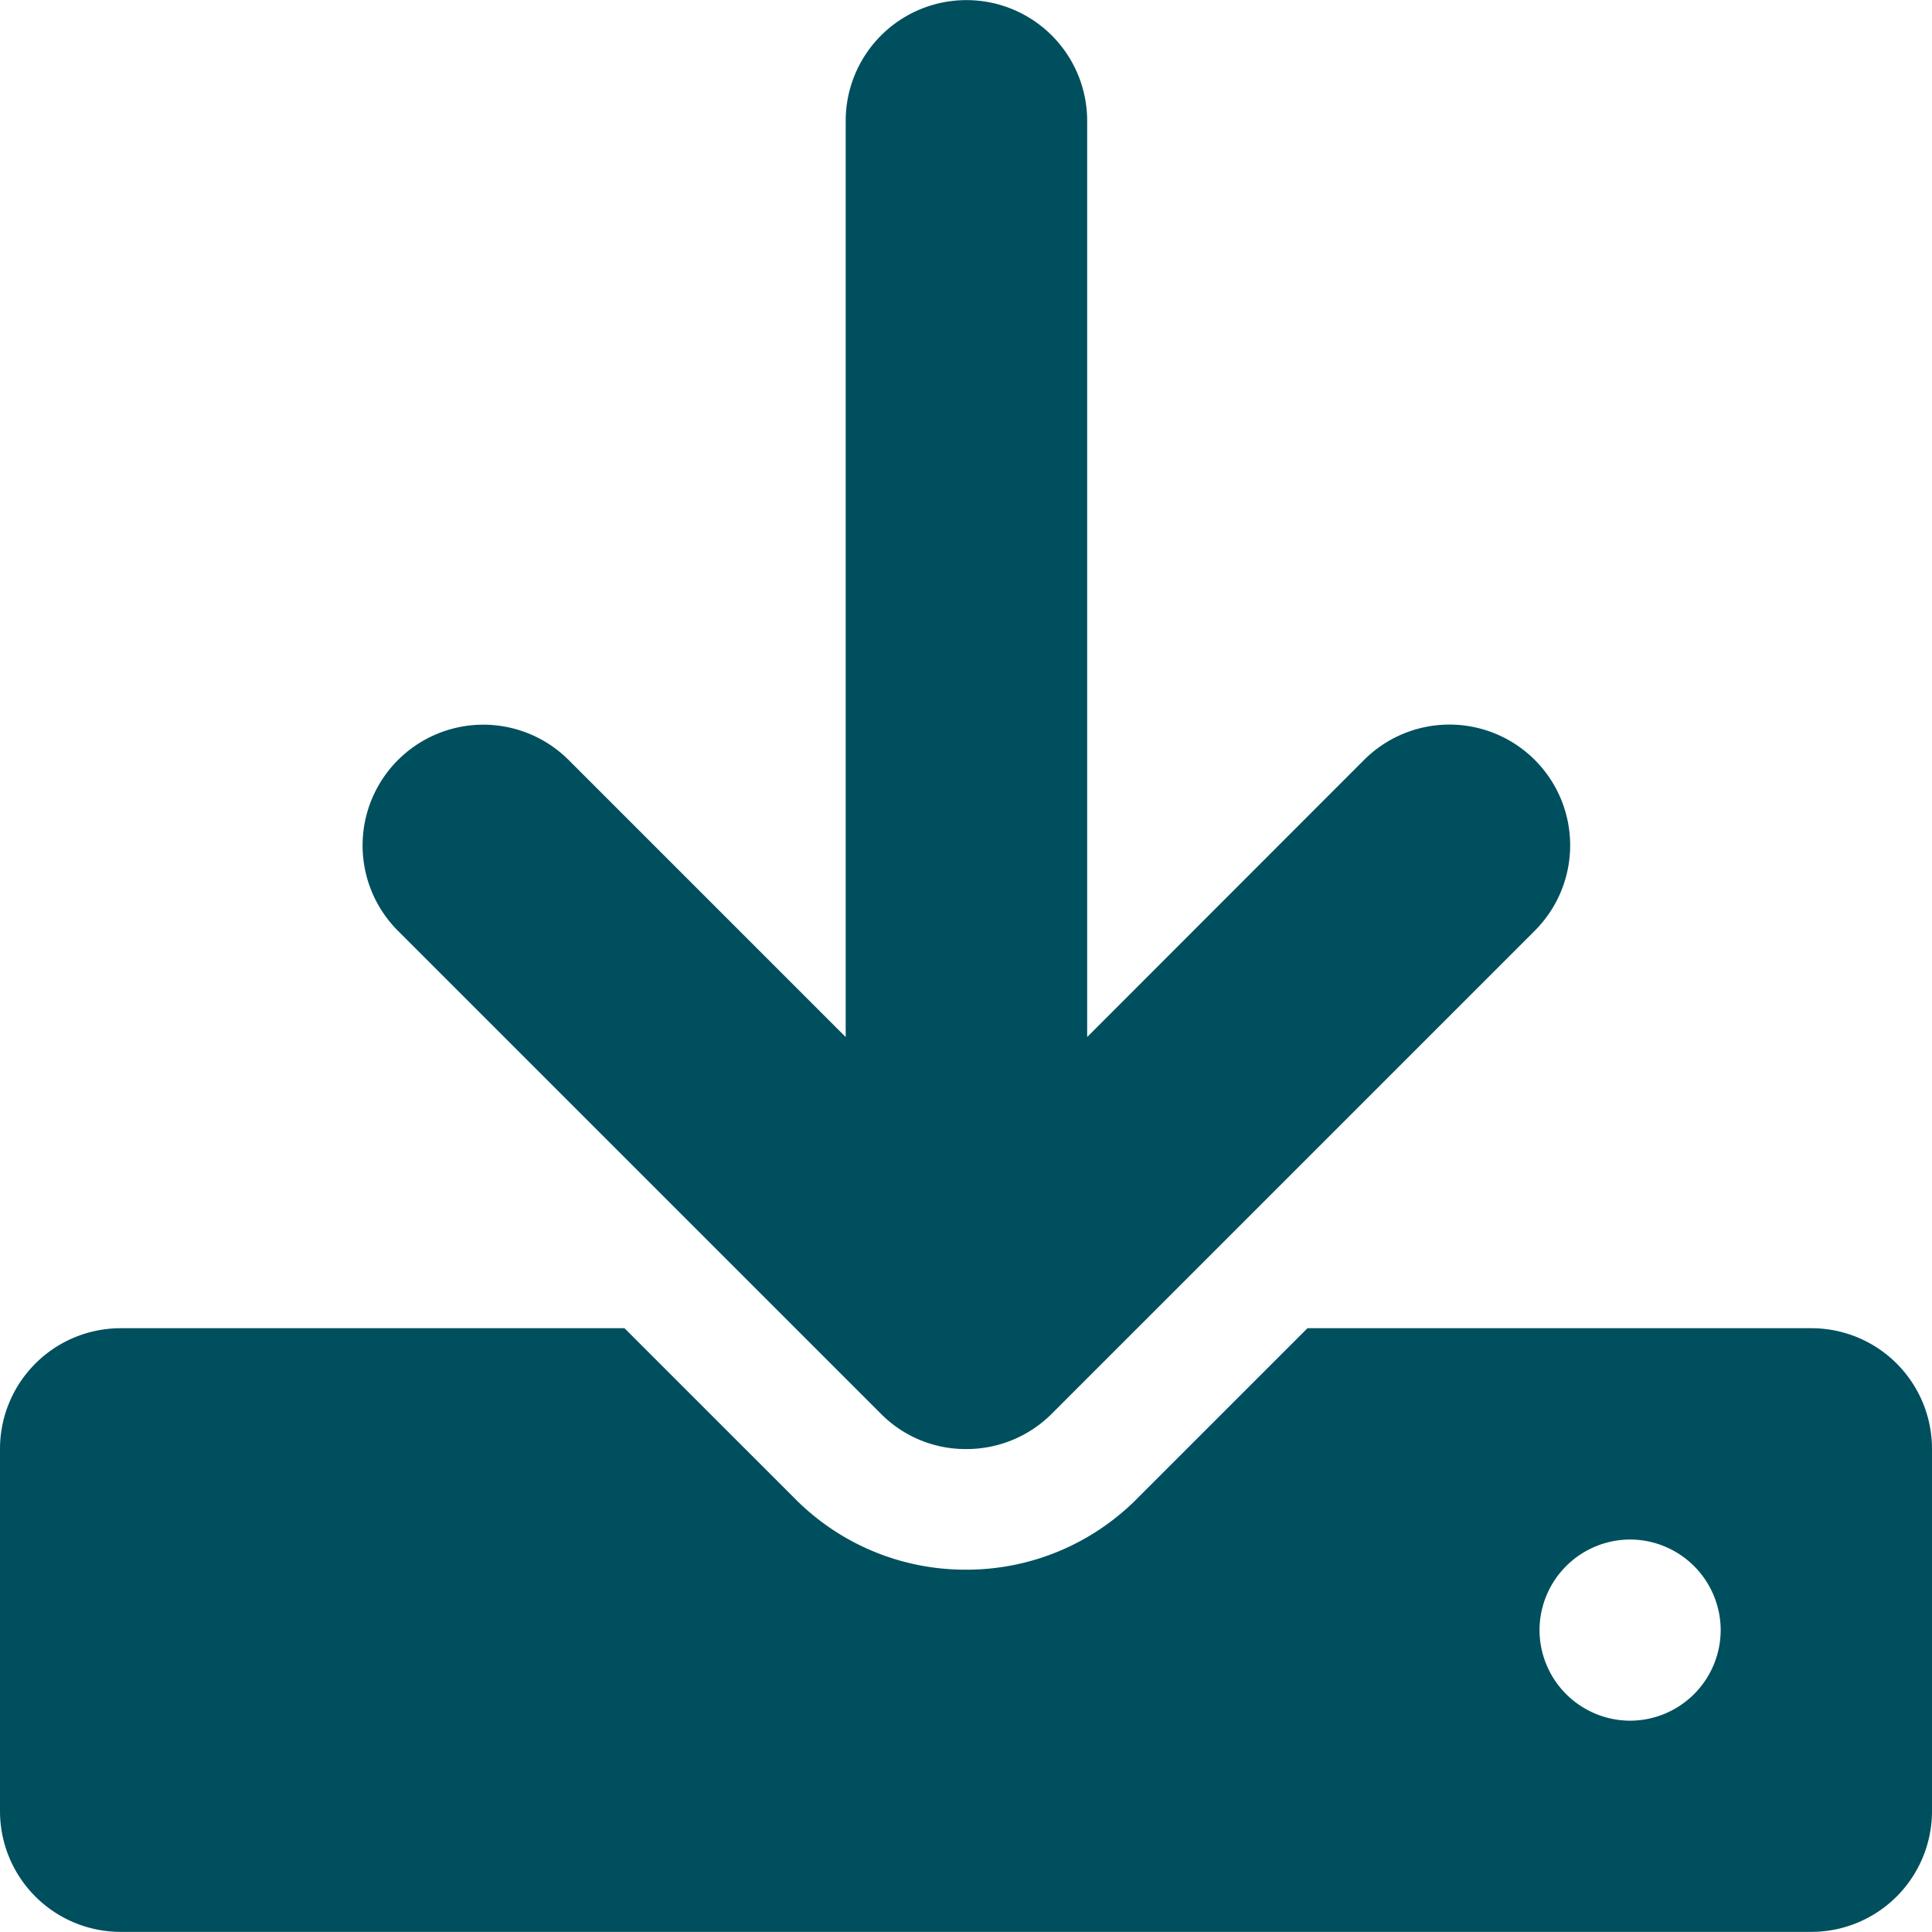
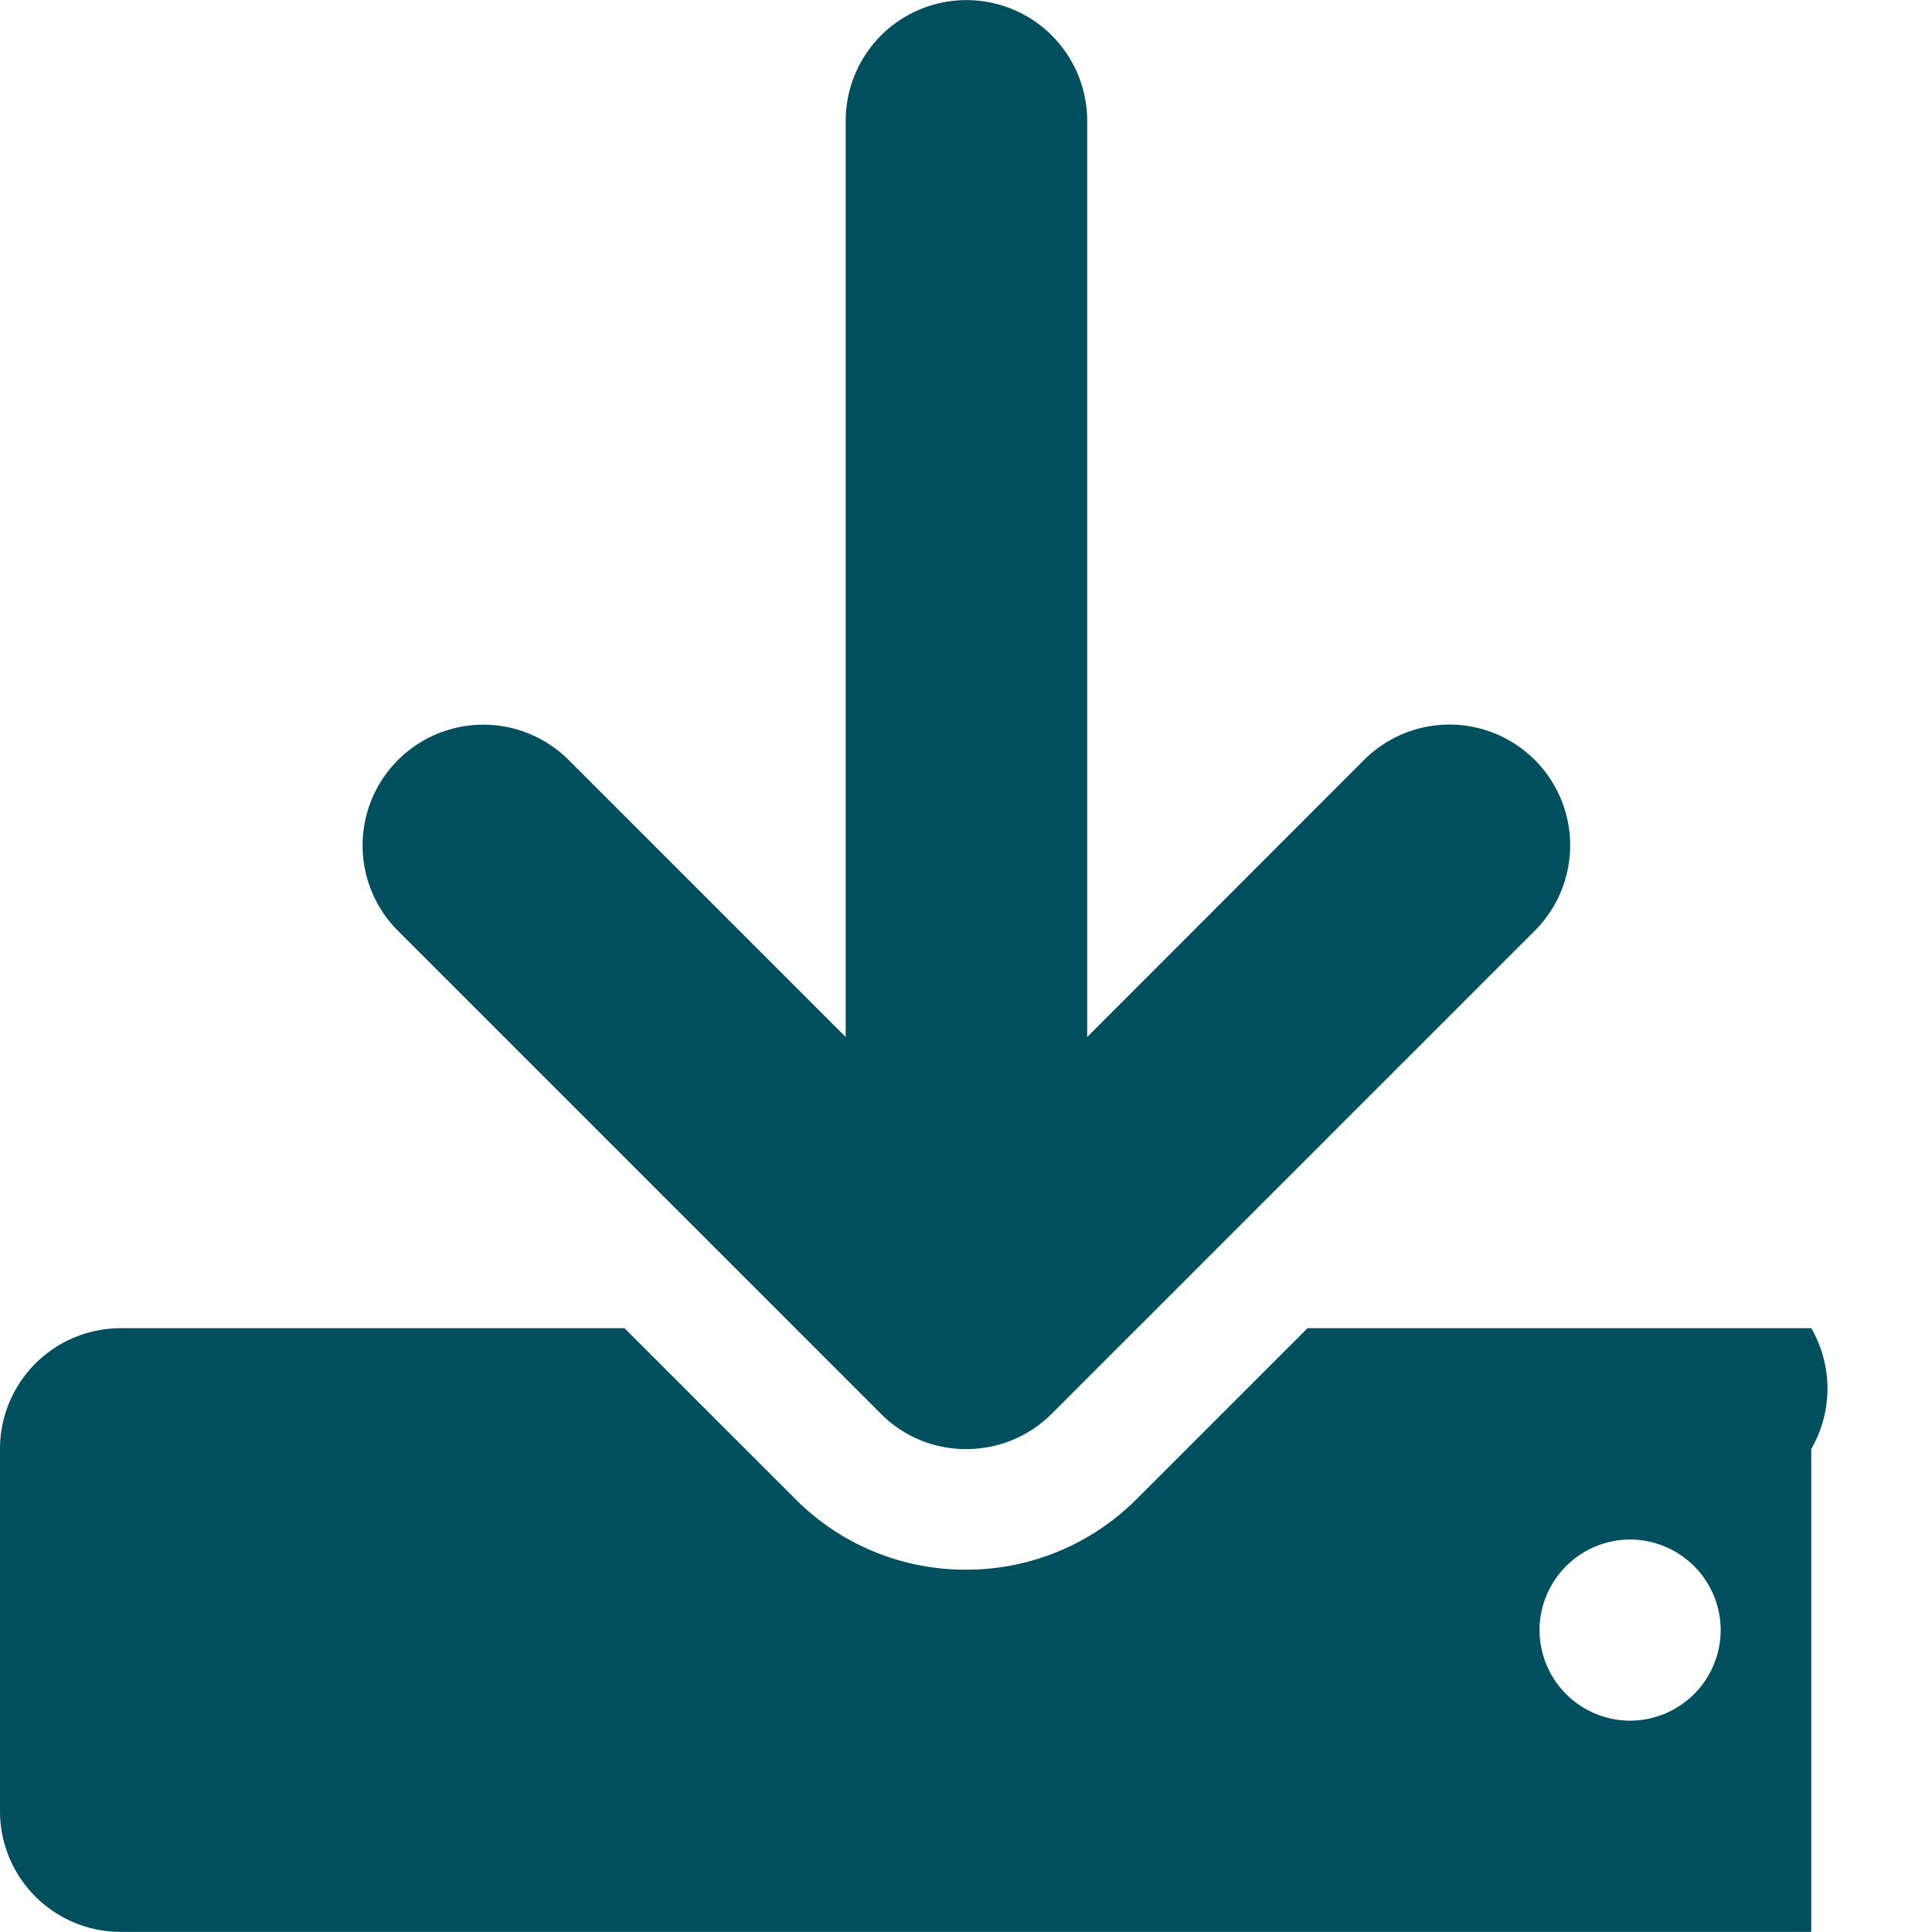
<svg xmlns="http://www.w3.org/2000/svg" width="18.002" height="18.002" viewBox="0 0 18.002 18.002">
-   <path id="mobile_download_icon" d="M59.634-6.874H54.94L53.349-5.283a2.238,2.238,0,0,1-1.591.659,2.234,2.234,0,0,1-1.591-.659L48.576-6.874H43.882a1.125,1.125,0,0,0-1.125,1.125v3.375a1.125,1.125,0,0,0,1.125,1.125H59.634a1.125,1.125,0,0,0,1.125-1.125V-5.749A1.124,1.124,0,0,0,59.634-6.874ZM57.946-3.217a.846.846,0,0,1-.844-.844.846.846,0,0,1,.844-.844.846.846,0,0,1,.844.844A.846.846,0,0,1,57.946-3.217ZM50.963-6.079a1.109,1.109,0,0,0,.795.331,1.12,1.12,0,0,0,.8-.33l4.5-4.5a1.125,1.125,0,0,0,0-1.591,1.125,1.125,0,0,0-1.591,0l-2.58,2.582v-8.537a1.125,1.125,0,0,0-1.125-1.125,1.125,1.125,0,0,0-1.125,1.125v8.537l-2.581-2.581a1.125,1.125,0,0,0-1.591,0,1.125,1.125,0,0,0,0,1.591Z" transform="translate(-42.757 19.25)" fill="#004f5e" />
+   <path id="mobile_download_icon" d="M59.634-6.874H54.94L53.349-5.283a2.238,2.238,0,0,1-1.591.659,2.234,2.234,0,0,1-1.591-.659L48.576-6.874H43.882a1.125,1.125,0,0,0-1.125,1.125v3.375a1.125,1.125,0,0,0,1.125,1.125H59.634V-5.749A1.124,1.124,0,0,0,59.634-6.874ZM57.946-3.217a.846.846,0,0,1-.844-.844.846.846,0,0,1,.844-.844.846.846,0,0,1,.844.844A.846.846,0,0,1,57.946-3.217ZM50.963-6.079a1.109,1.109,0,0,0,.795.331,1.12,1.12,0,0,0,.8-.33l4.5-4.5a1.125,1.125,0,0,0,0-1.591,1.125,1.125,0,0,0-1.591,0l-2.58,2.582v-8.537a1.125,1.125,0,0,0-1.125-1.125,1.125,1.125,0,0,0-1.125,1.125v8.537l-2.581-2.581a1.125,1.125,0,0,0-1.591,0,1.125,1.125,0,0,0,0,1.591Z" transform="translate(-42.757 19.25)" fill="#004f5e" />
</svg>